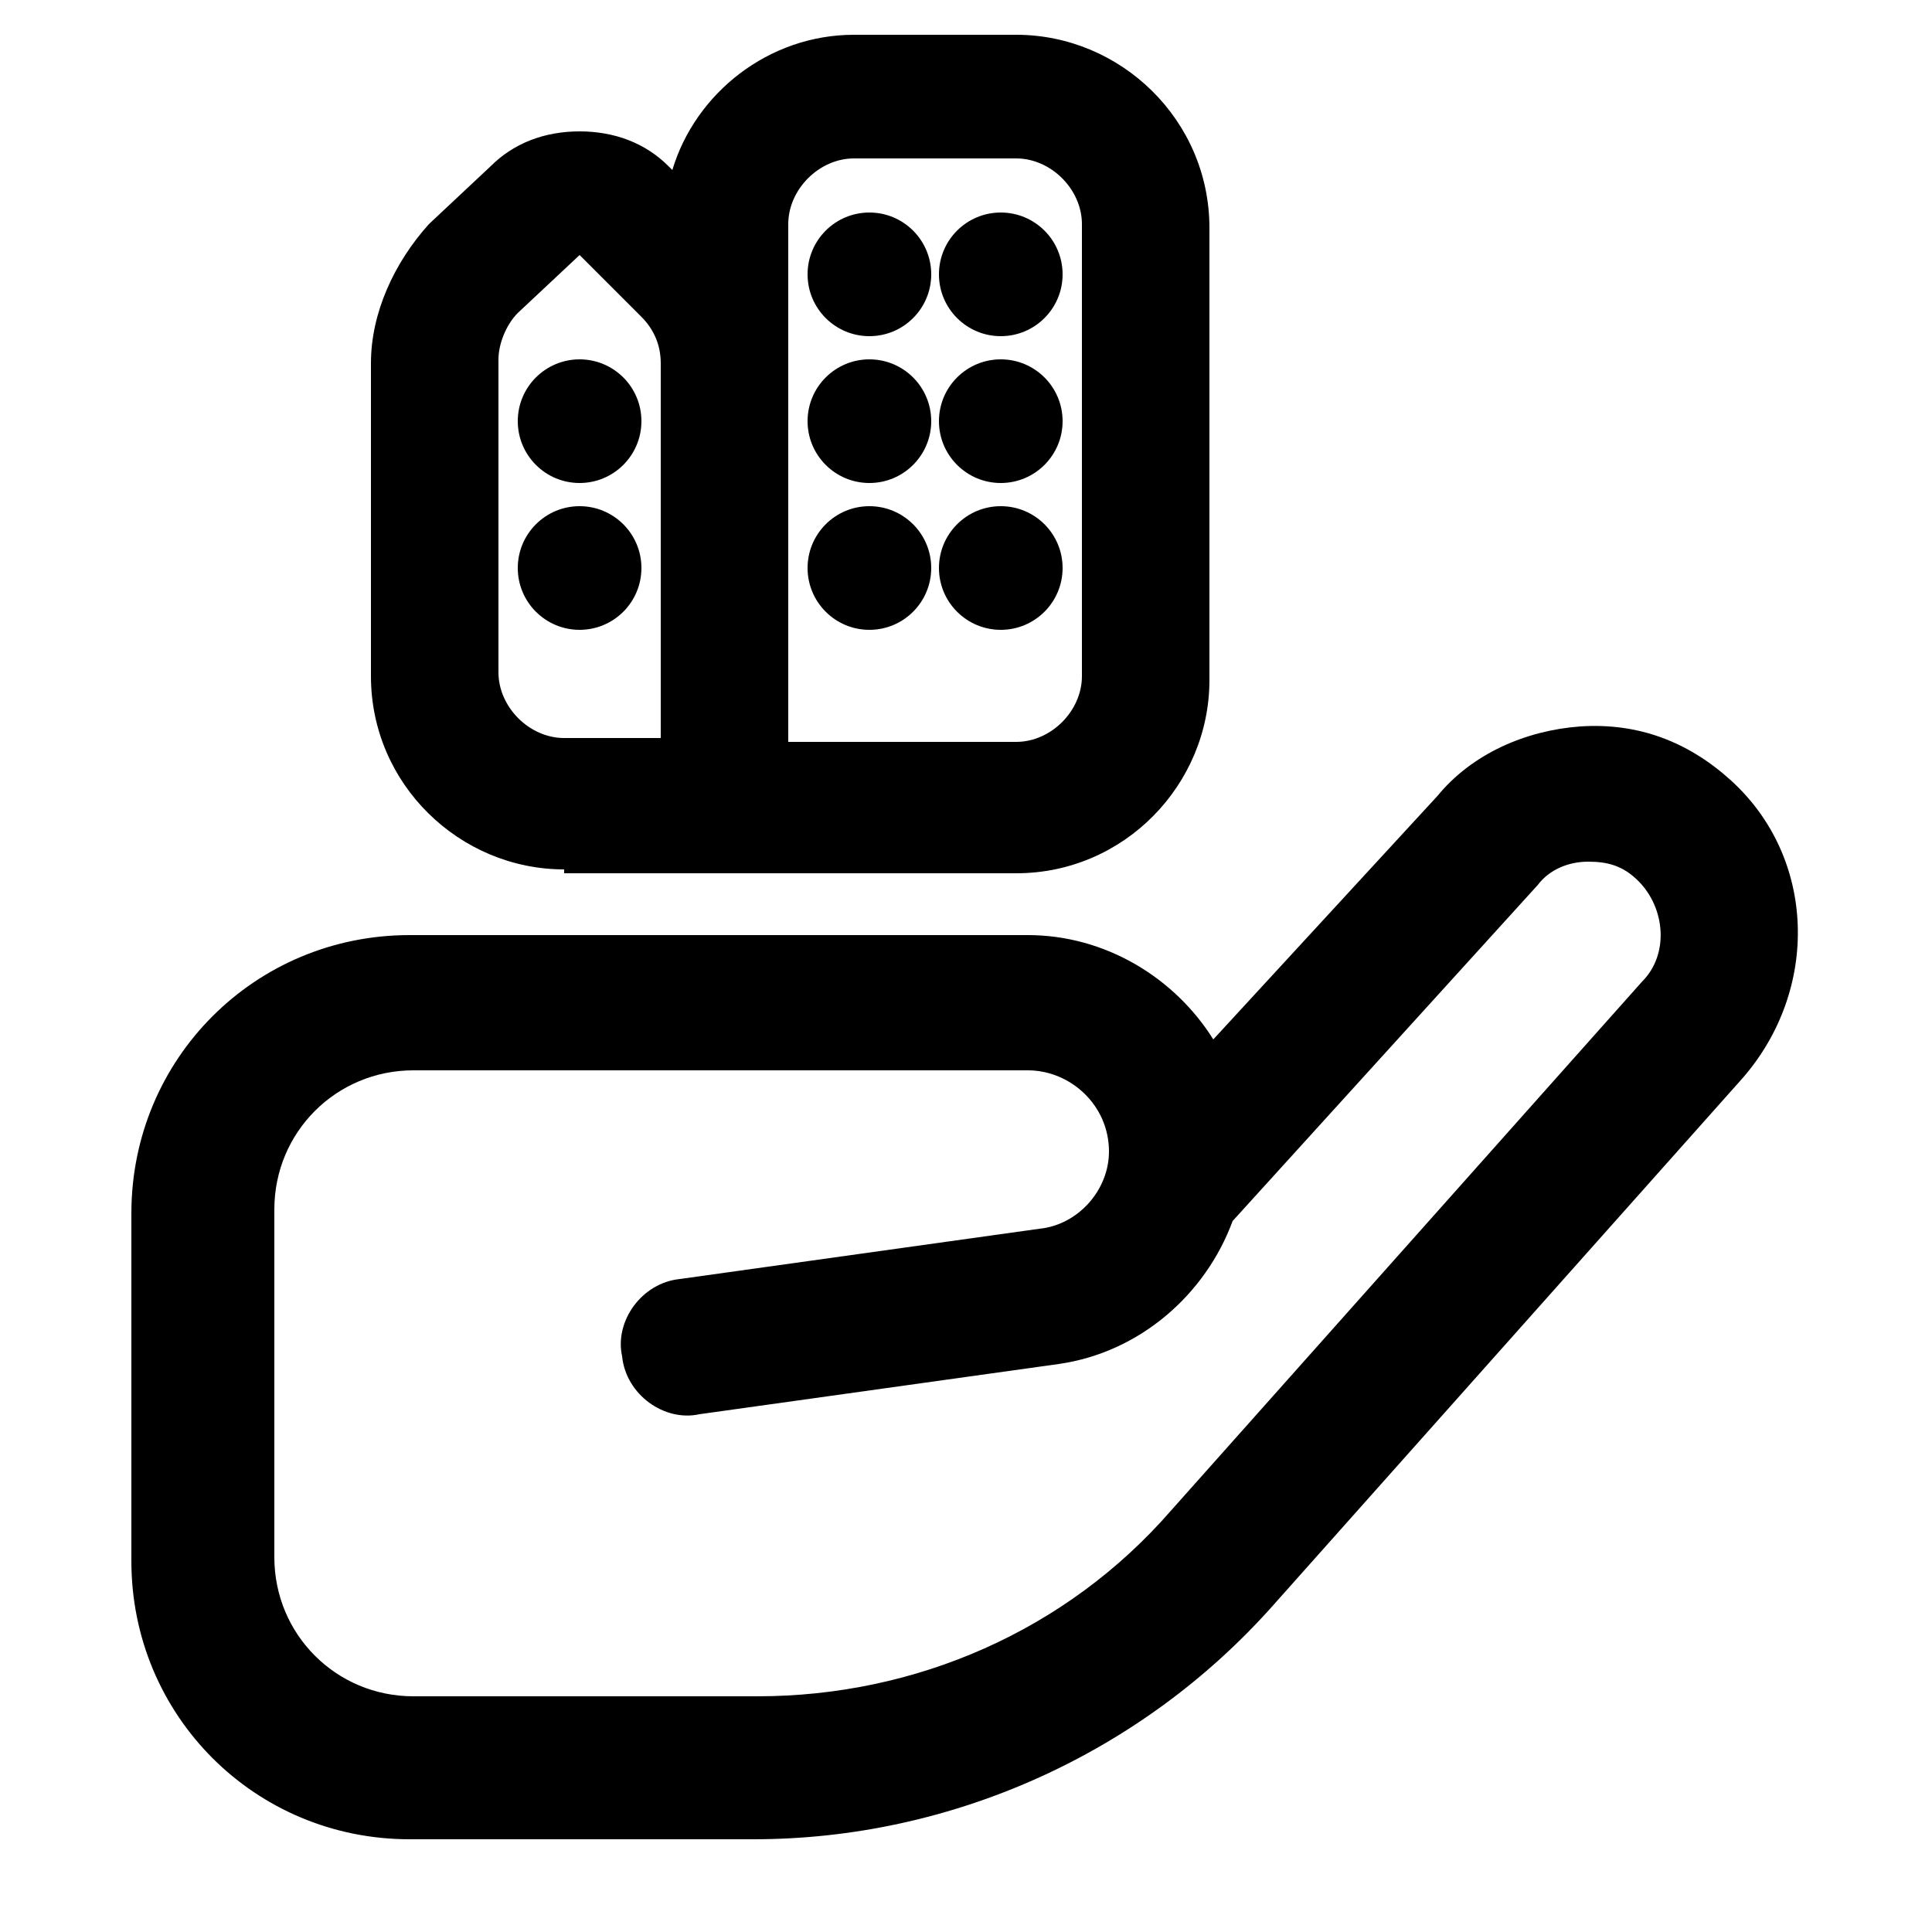
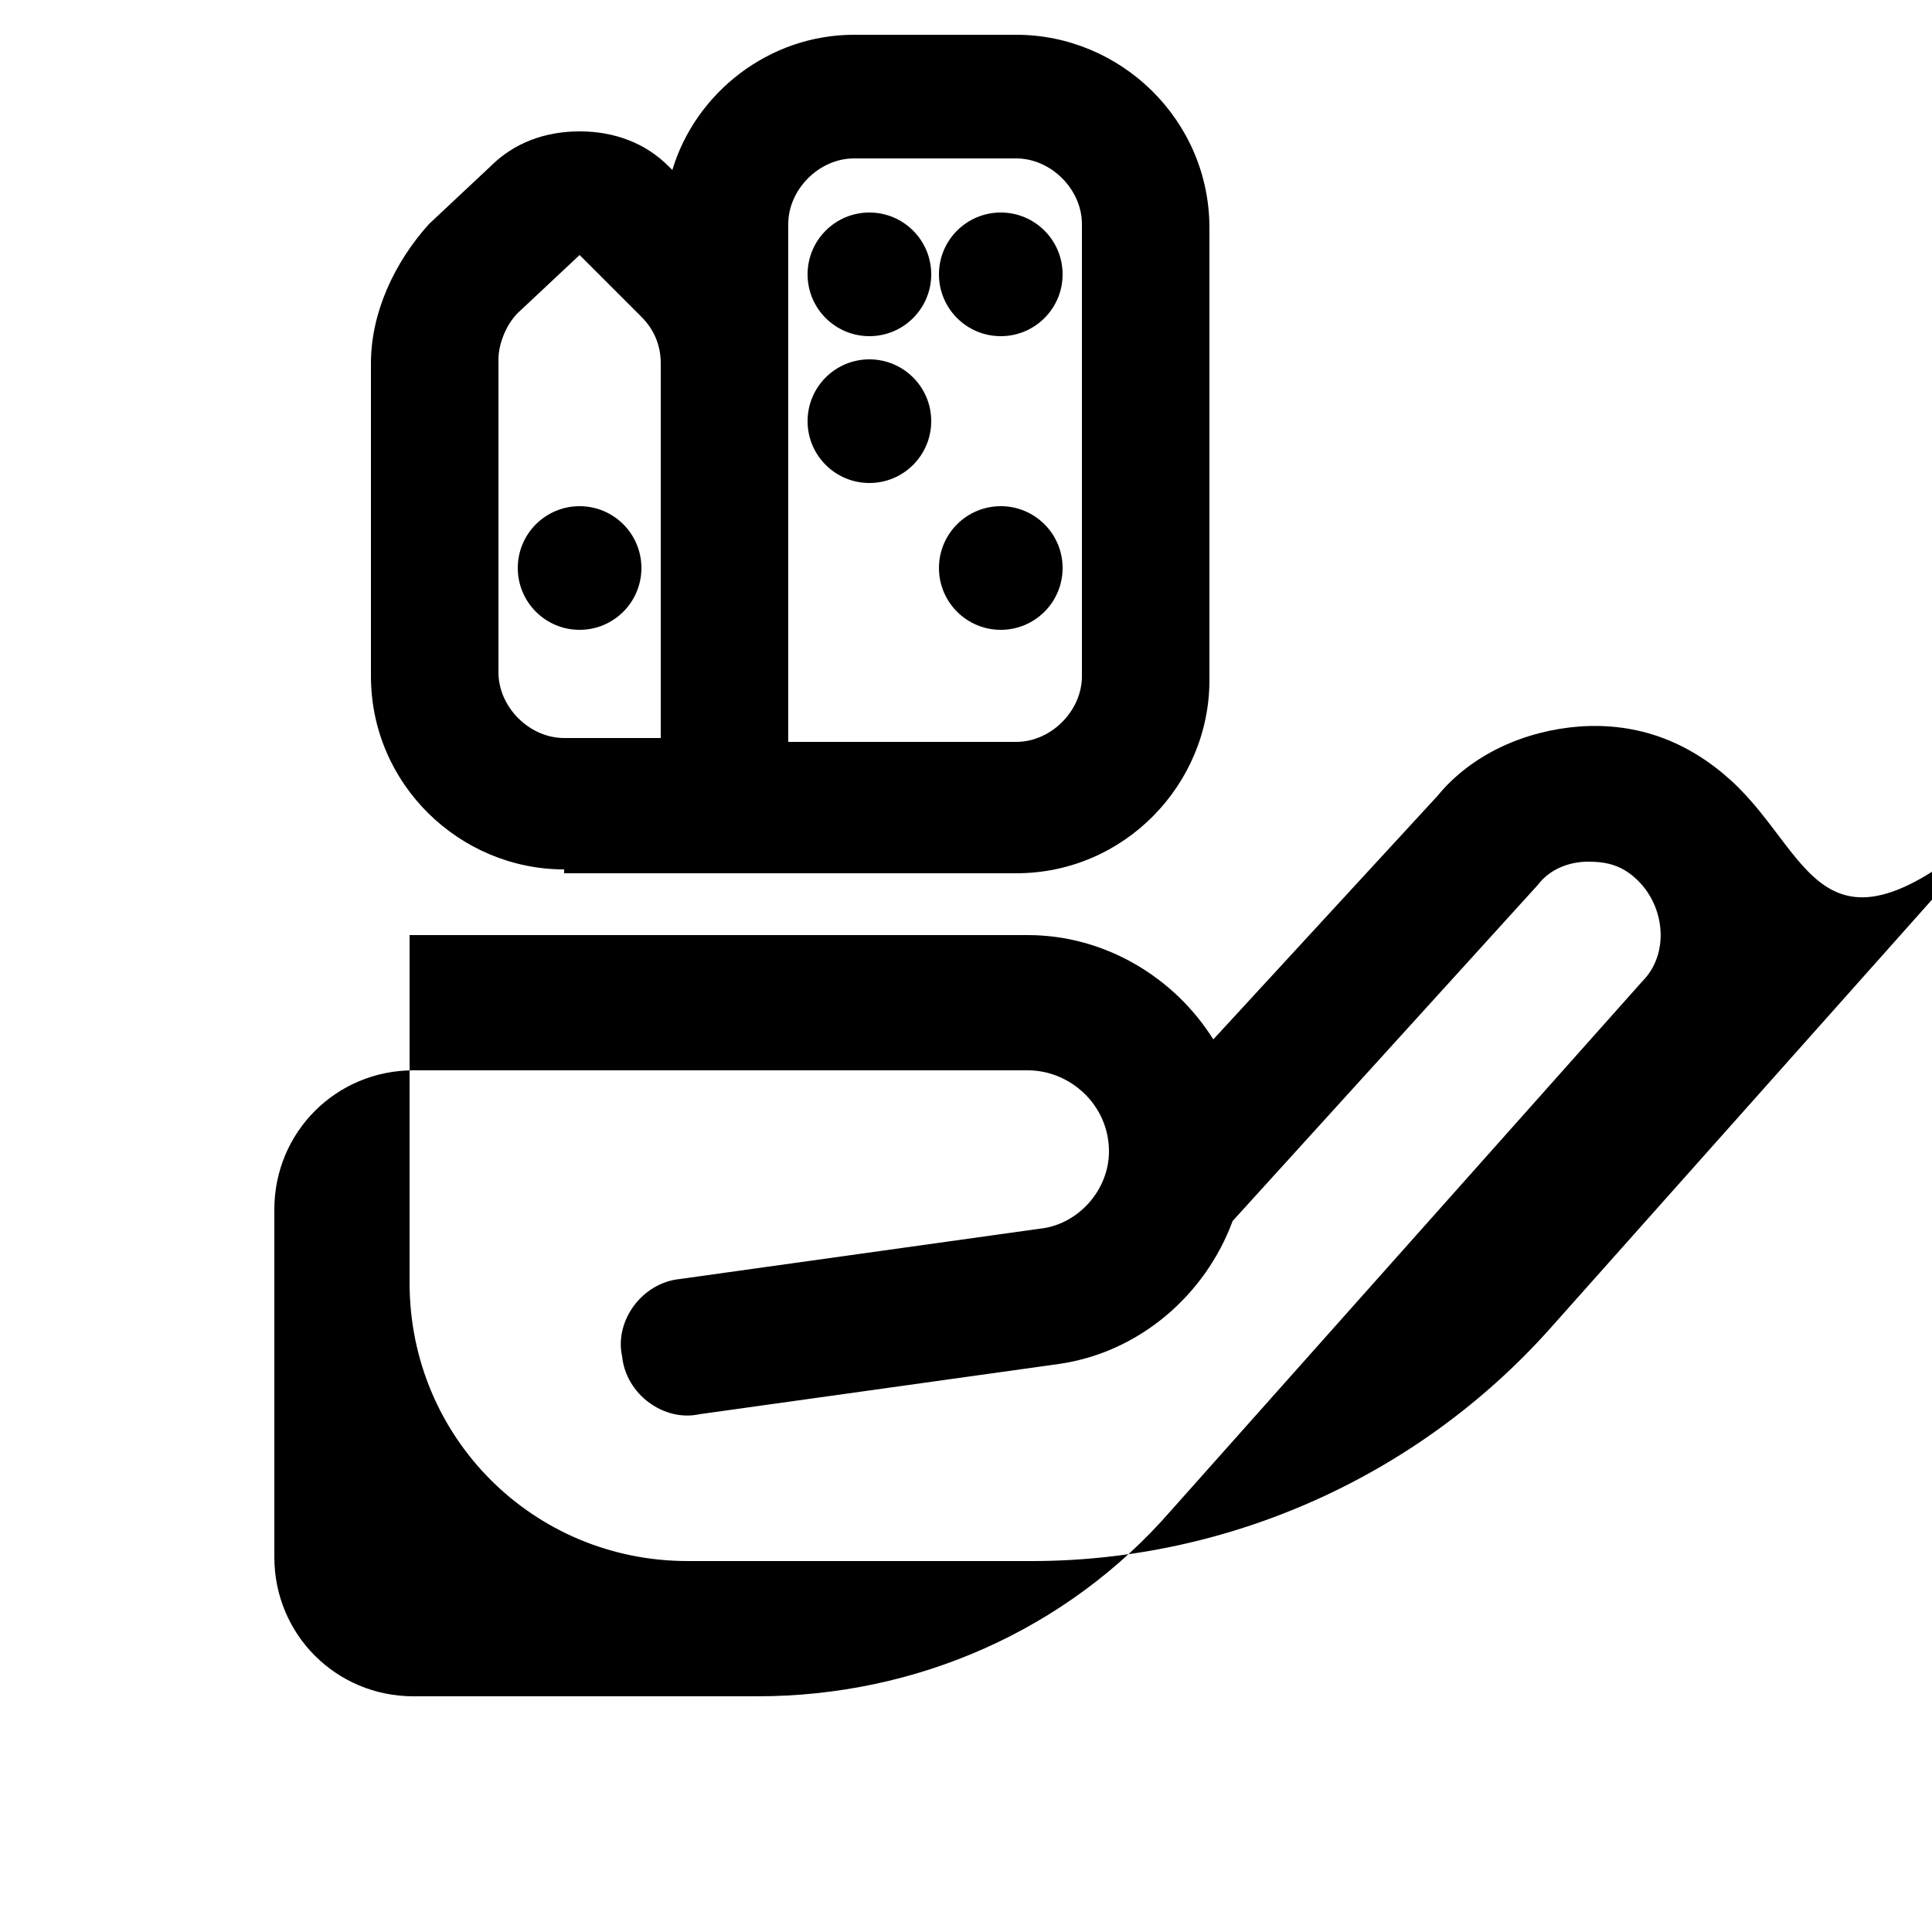
<svg xmlns="http://www.w3.org/2000/svg" version="1.1" id="Capa_1" x="0px" y="0px" viewBox="0 0 50 50" style="enable-background:new 0 0 50 50;" xml:space="preserve">
  <g>
-     <path d="M44.8,20.2c-1.1-1-2.4-1.5-3.9-1.4c-1.4,0.1-2.8,0.7-3.7,1.8l-5.8,6.3c-1-1.6-2.8-2.7-4.8-2.7h-16c-4,0-7.2,3.2-7.2,7.2v9   c0,4,3.2,7.2,7.2,7.2h8.9c5.1,0,10-2.2,13.4-6l12.2-13.7C47.1,25.6,47,22.2,44.8,20.2L44.8,20.2z M42.5,25.4L30.3,39.1   c-2.7,3.1-6.6,4.8-10.7,4.8h-8.9c-2,0-3.6-1.6-3.6-3.6v-9c0-2,1.6-3.6,3.6-3.6h15.9c1.1,0,2.1,0.9,2.1,2.1c0,1-0.8,1.9-1.8,2   l-9.3,1.3c-1,0.1-1.7,1.1-1.5,2c0.1,1,1.1,1.7,2,1.5l9.3-1.3c2.1-0.3,3.8-1.8,4.5-3.7l7.9-8.7c0.3-0.4,0.8-0.6,1.3-0.6   s0.9,0.1,1.3,0.5C43.1,23.5,43.2,24.7,42.5,25.4L42.5,25.4z" />
+     <path d="M44.8,20.2c-1.1-1-2.4-1.5-3.9-1.4c-1.4,0.1-2.8,0.7-3.7,1.8l-5.8,6.3c-1-1.6-2.8-2.7-4.8-2.7h-16v9   c0,4,3.2,7.2,7.2,7.2h8.9c5.1,0,10-2.2,13.4-6l12.2-13.7C47.1,25.6,47,22.2,44.8,20.2L44.8,20.2z M42.5,25.4L30.3,39.1   c-2.7,3.1-6.6,4.8-10.7,4.8h-8.9c-2,0-3.6-1.6-3.6-3.6v-9c0-2,1.6-3.6,3.6-3.6h15.9c1.1,0,2.1,0.9,2.1,2.1c0,1-0.8,1.9-1.8,2   l-9.3,1.3c-1,0.1-1.7,1.1-1.5,2c0.1,1,1.1,1.7,2,1.5l9.3-1.3c2.1-0.3,3.8-1.8,4.5-3.7l7.9-8.7c0.3-0.4,0.8-0.6,1.3-0.6   s0.9,0.1,1.3,0.5C43.1,23.5,43.2,24.7,42.5,25.4L42.5,25.4z" />
  </g>
  <path d="M14.6,22.5c-2.7,0-5-2.2-5-5V9.4c0-1.3,0.6-2.6,1.5-3.6l1.6-1.5c0.6-0.6,1.4-0.9,2.3-0.9c0.9,0,1.7,0.3,2.3,0.9l0.1,0.1  c0.6-2,2.5-3.5,4.7-3.5h4.2c2.7,0,5,2.2,5,5v11.7c0,2.7-2.2,5-5,5H14.6z M26.3,19.2c0.9,0,1.7-0.8,1.7-1.7V5.8  c0-0.9-0.8-1.7-1.7-1.7h-4.2c-0.9,0-1.7,0.8-1.7,1.7v13.4H26.3z M15,6.6C15,6.6,15,6.7,15,6.6l-1.6,1.5c-0.3,0.3-0.5,0.8-0.5,1.2  v8.1c0,0.9,0.8,1.7,1.7,1.7h2.5V9.4c0-0.5-0.2-0.9-0.5-1.2L15,6.6L15,6.6z" />
  <circle cx="22.5" cy="7.1" r="1.6" />
  <circle cx="25.9" cy="7.1" r="1.6" />
  <circle cx="22.5" cy="10.9" r="1.6" />
-   <circle cx="25.9" cy="10.9" r="1.6" />
-   <circle cx="22.5" cy="14.7" r="1.6" />
-   <circle cx="15" cy="10.9" r="1.6" />
  <circle cx="15" cy="14.7" r="1.6" />
  <circle cx="25.9" cy="14.7" r="1.6" />
</svg>